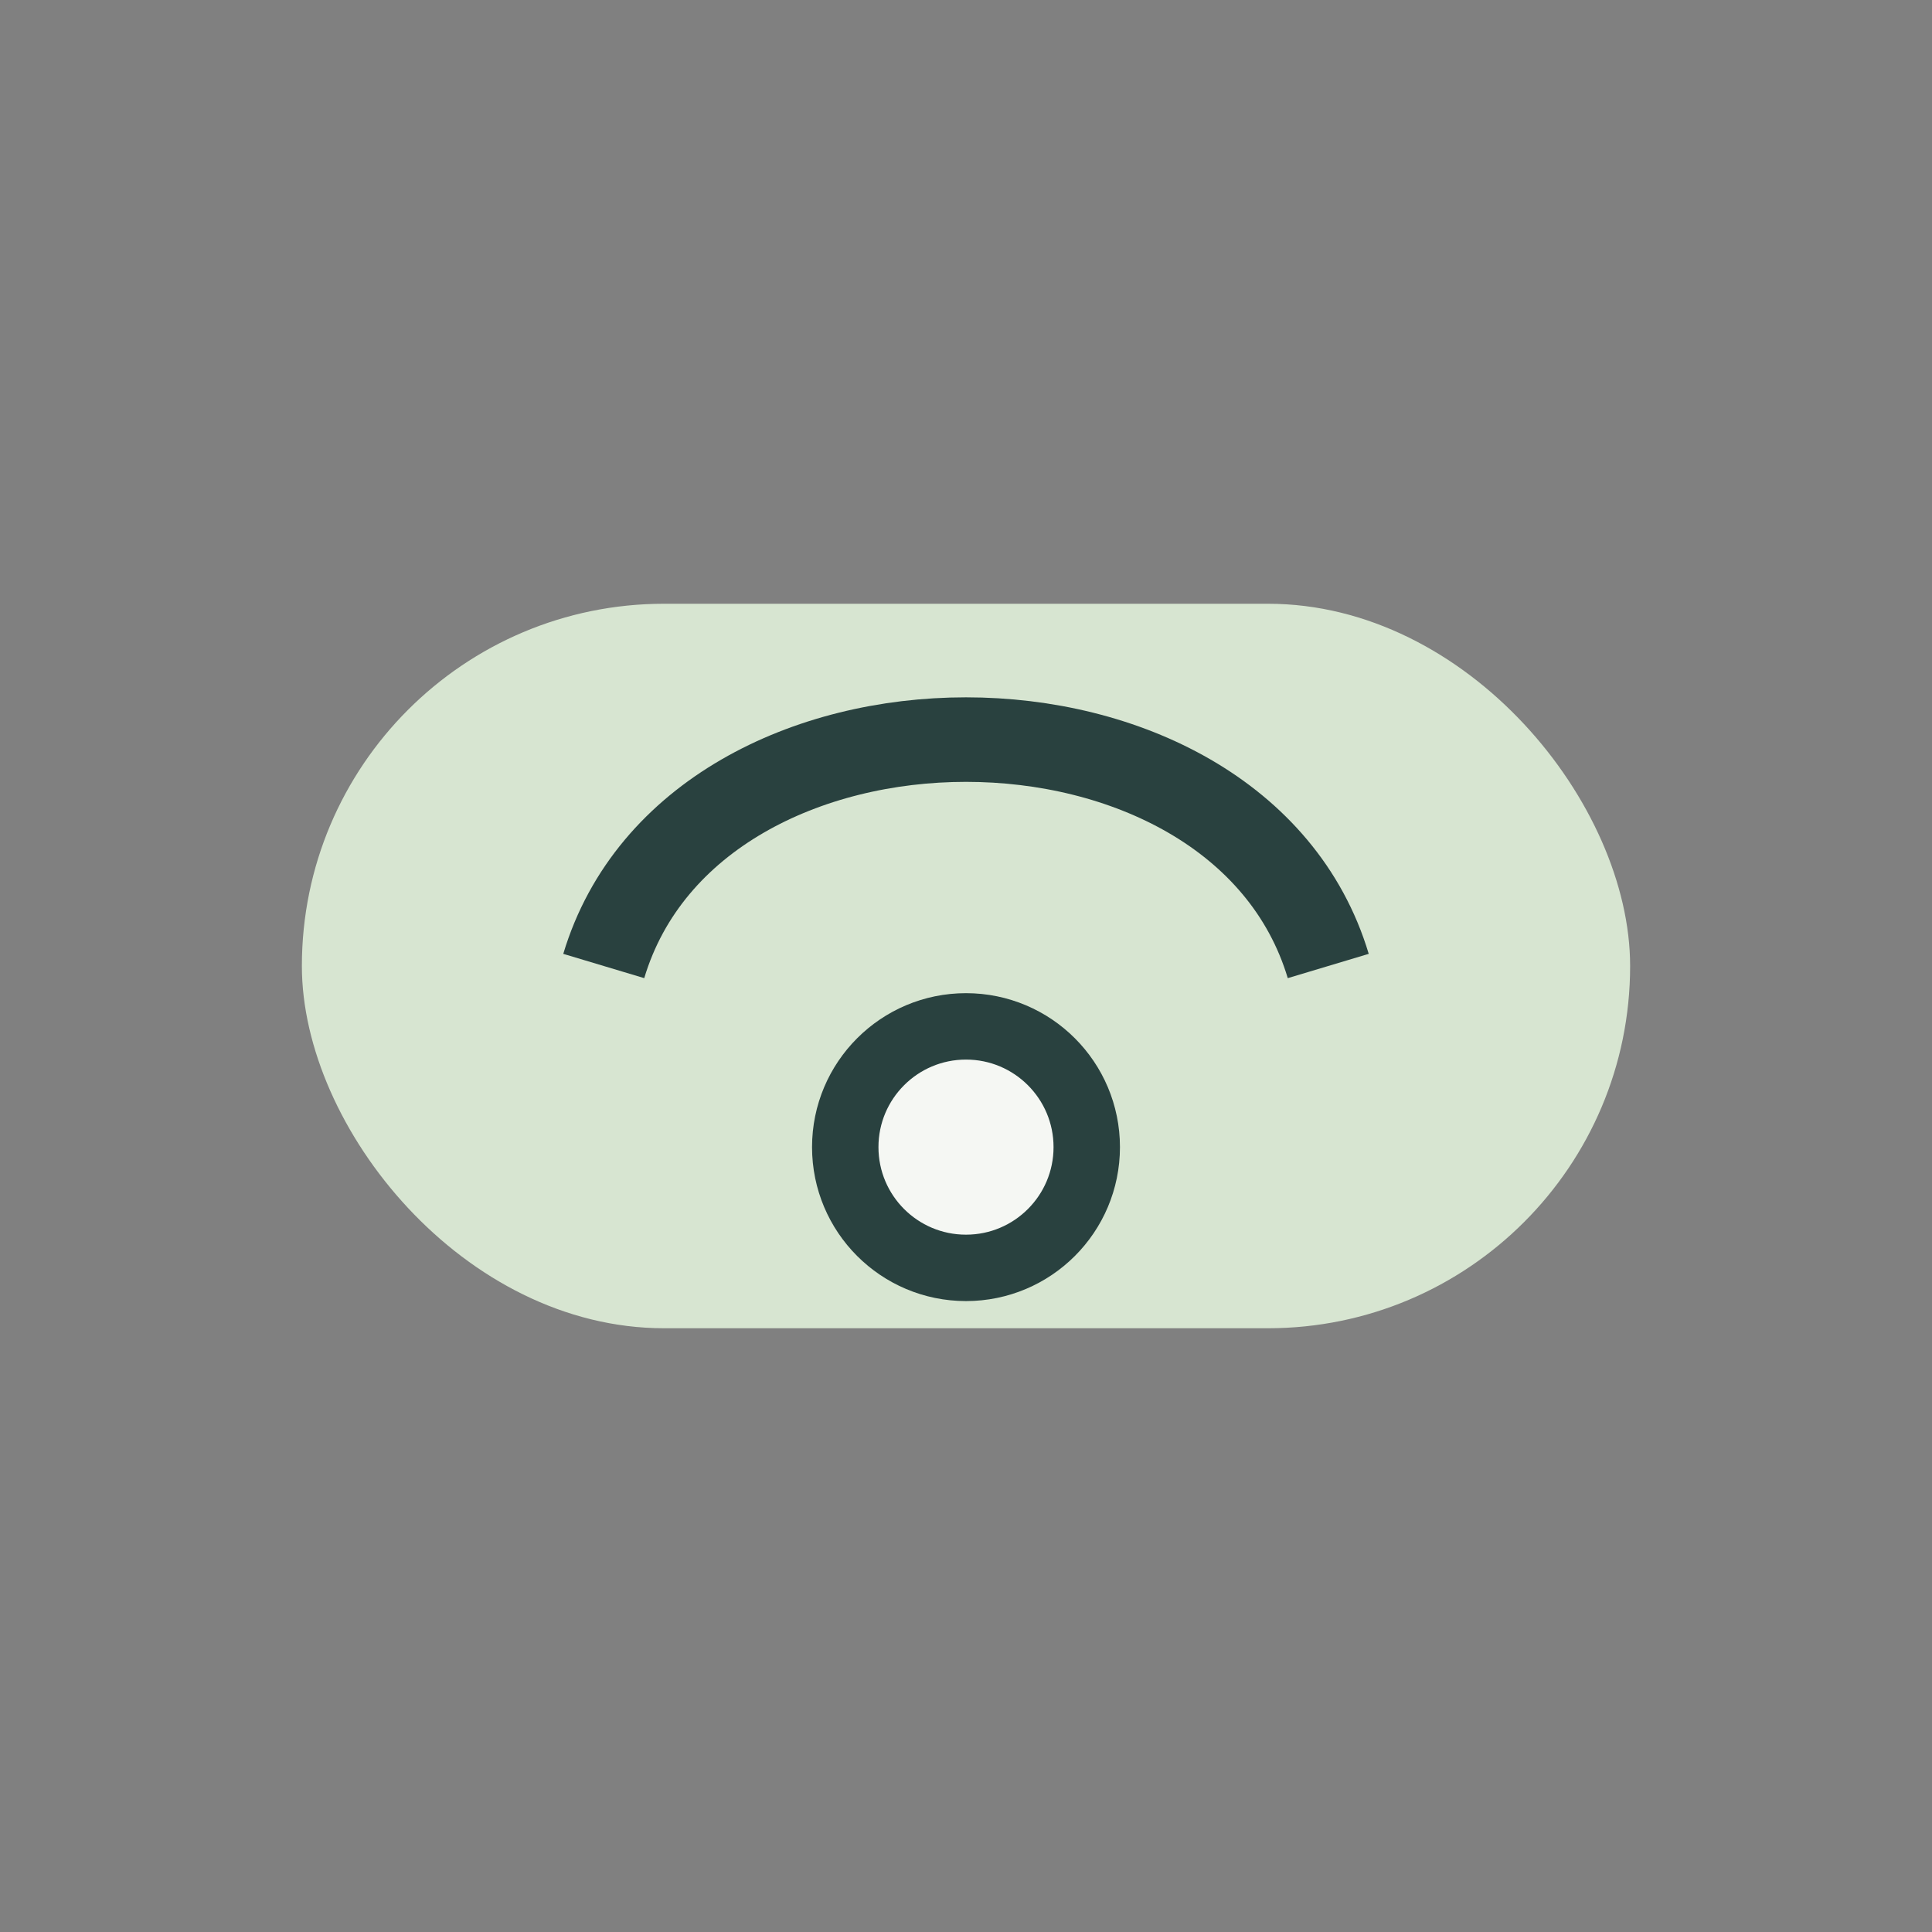
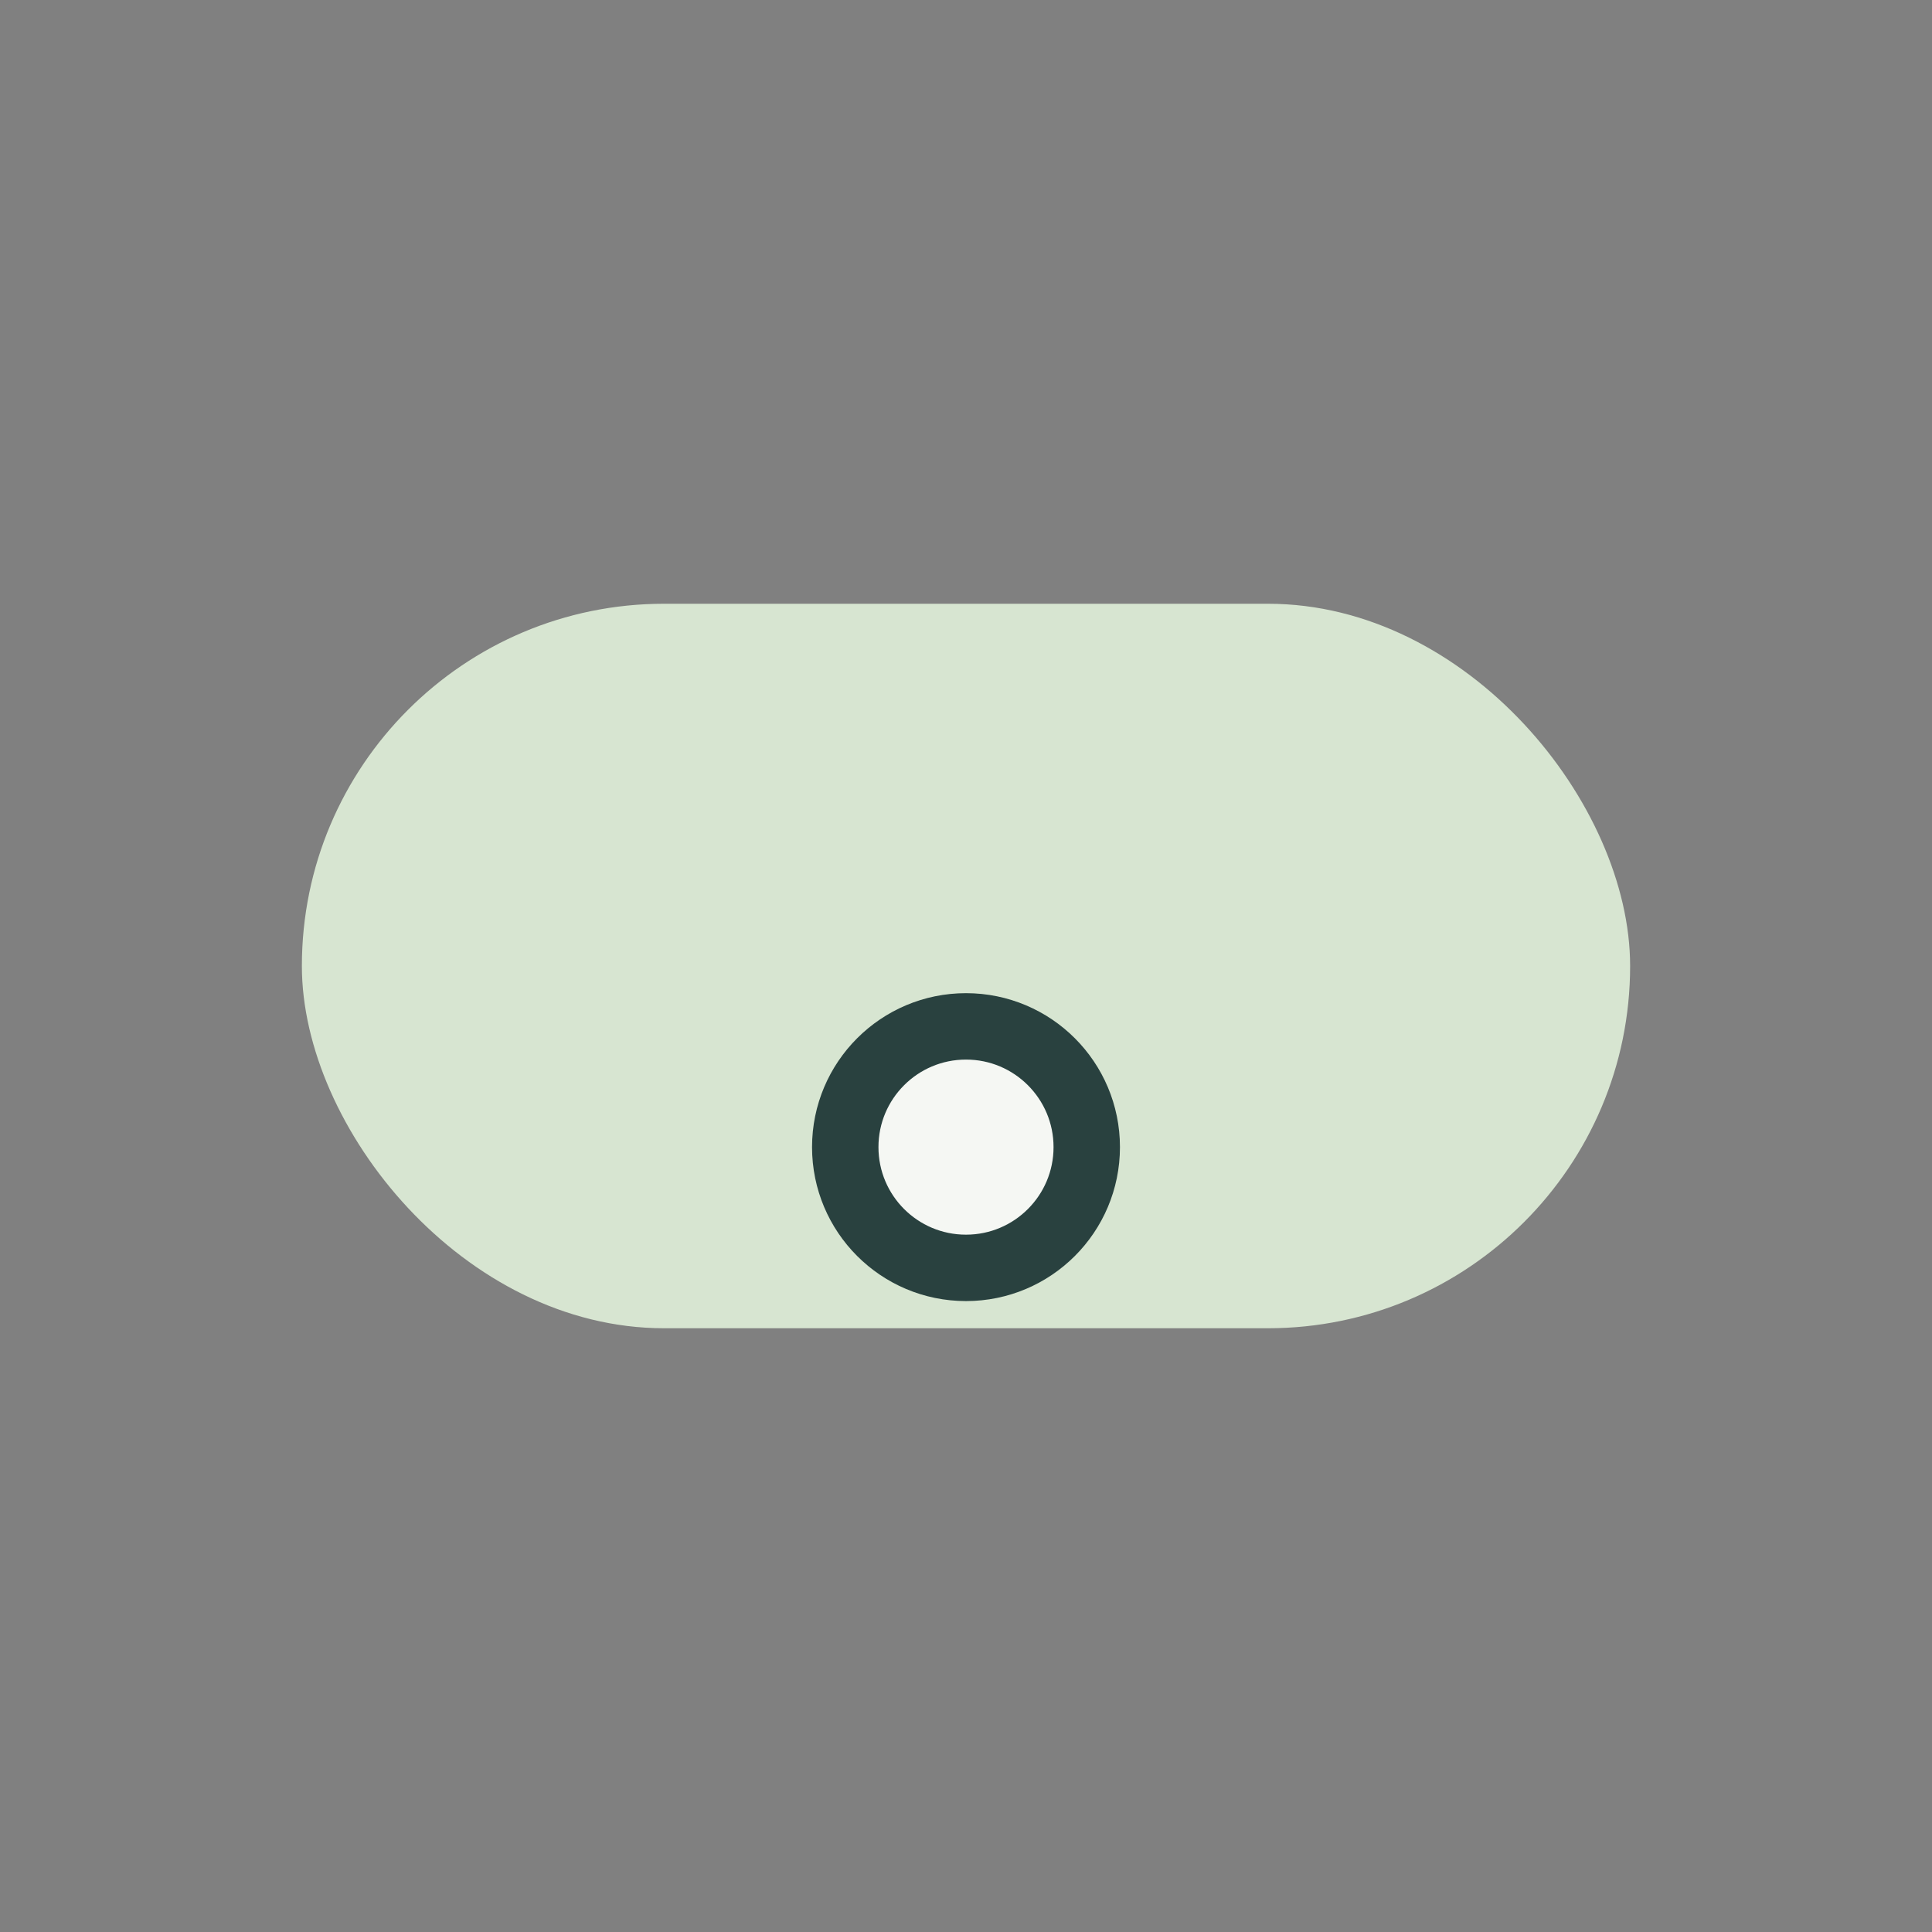
<svg xmlns="http://www.w3.org/2000/svg" width="32" height="32" viewBox="0 0 32 32">
  <rect x="0" y="0" width="32" height="32" fill="#808080" stroke="none" />
  <rect x="5" y="10" width="22" height="12" rx="6" fill="#D7E5D1" />
-   <path d="M10 16c1.5-5 10.5-5 12 0" stroke="#29413F" stroke-width="1.4" fill="none" />
  <circle cx="16" cy="19" r="2" fill="#F5F7F3" stroke="#29413F" stroke-width="1.1" />
</svg>